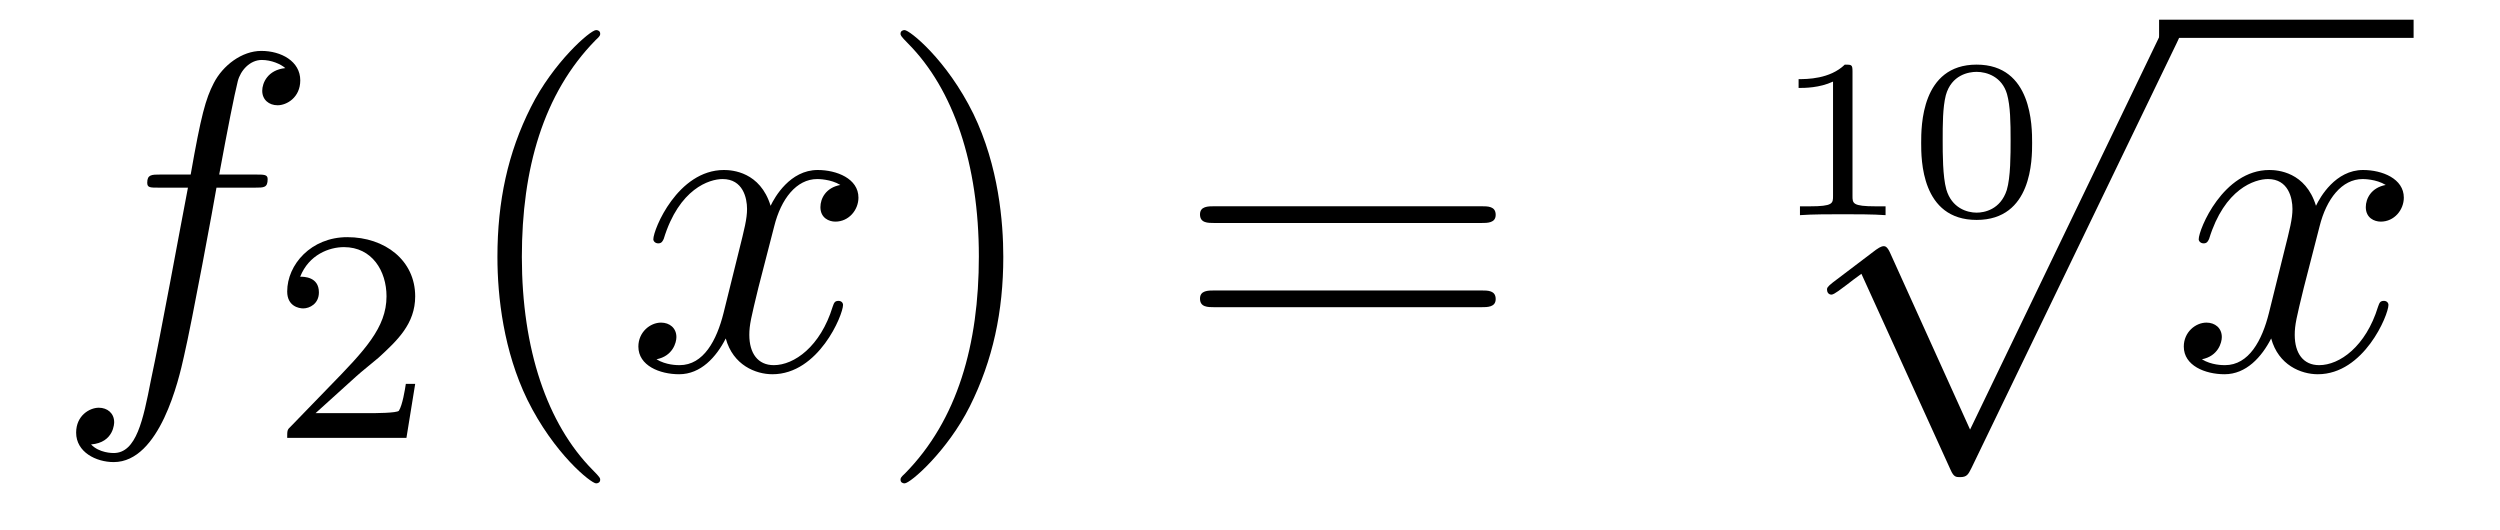
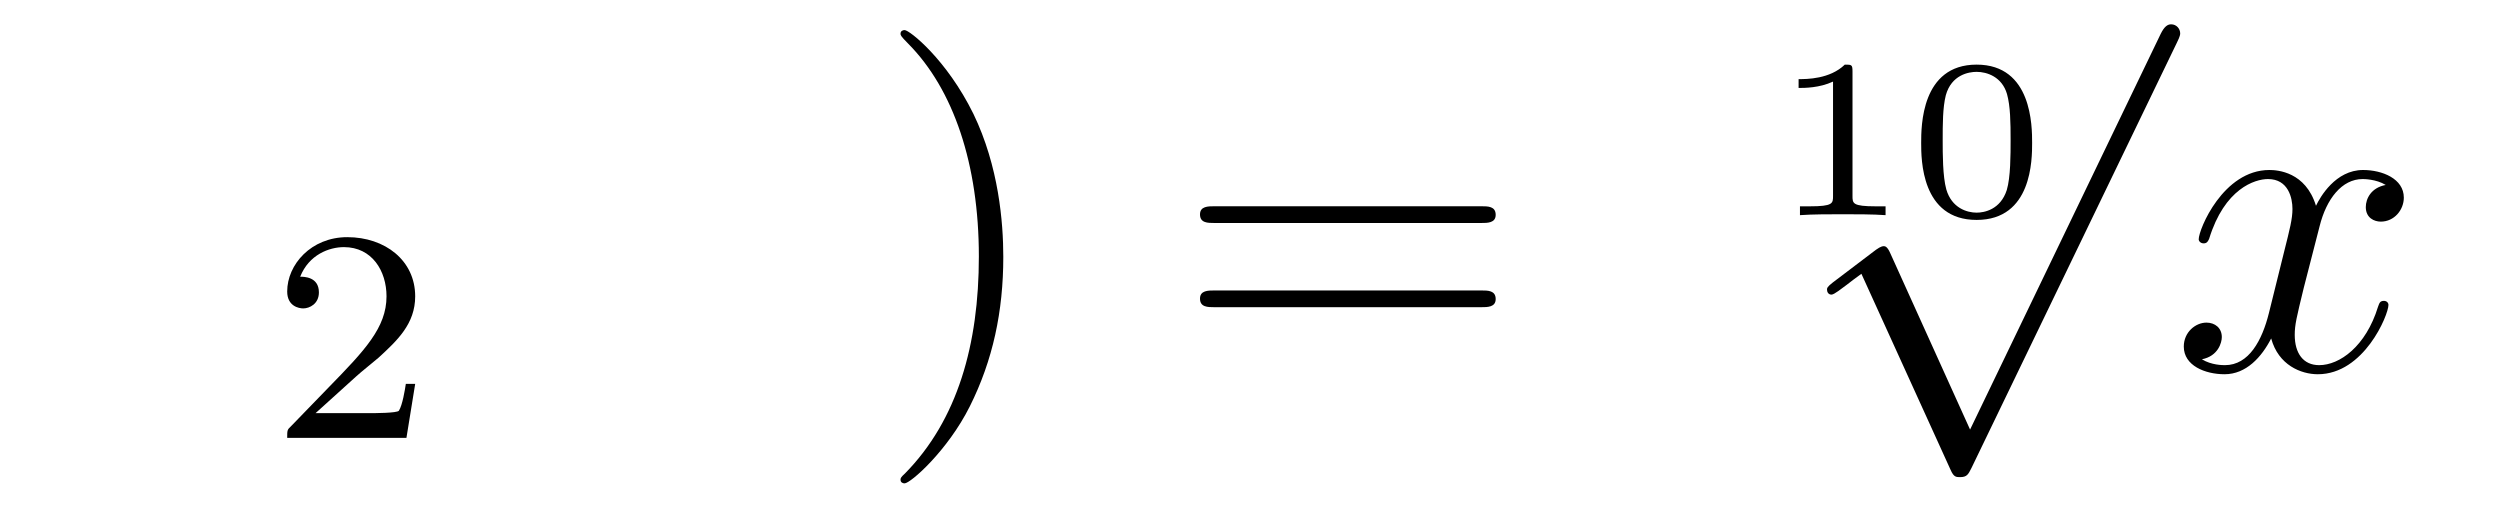
<svg xmlns="http://www.w3.org/2000/svg" height="14pt" version="1.1" viewBox="0 -14 66 14" width="66pt">
  <g id="page1">
    <g transform="matrix(1 0 0 1 -127 650)">
-       <path d="M133.732 -659.046C133.971 -659.046 134.066 -659.046 134.066 -659.273C134.066 -659.392 133.971 -659.392 133.755 -659.392H132.787C133.014 -660.623 133.182 -661.472 133.277 -661.855C133.349 -662.142 133.6 -662.417 133.911 -662.417C134.162 -662.417 134.413 -662.309 134.532 -662.202C134.066 -662.154 133.923 -661.807 133.923 -661.604C133.923 -661.365 134.102 -661.221 134.329 -661.221C134.568 -661.221 134.927 -661.424 134.927 -661.879C134.927 -662.381 134.425 -662.656 133.899 -662.656C133.385 -662.656 132.883 -662.273 132.644 -661.807C132.428 -661.388 132.309 -660.958 132.034 -659.392H131.233C131.006 -659.392 130.887 -659.392 130.887 -659.177C130.887 -659.046 130.958 -659.046 131.197 -659.046H131.962C131.747 -657.934 131.257 -655.232 130.982 -653.953C130.779 -652.913 130.6 -652.04 130.002 -652.04C129.966 -652.04 129.619 -652.04 129.404 -652.267C130.014 -652.315 130.014 -652.841 130.014 -652.853C130.014 -653.092 129.834 -653.236 129.608 -653.236C129.368 -653.236 129.01 -653.032 129.01 -652.578C129.01 -652.064 129.536 -651.801 130.002 -651.801C131.221 -651.801 131.723 -653.989 131.855 -654.587C132.07 -655.507 132.656 -658.687 132.715 -659.046H133.732Z" fill-rule="evenodd" />
      <path d="M136.407 -654.066C136.535 -654.185 136.869 -654.448 136.997 -654.56C137.491 -655.014 137.961 -655.452 137.961 -656.177C137.961 -657.125 137.164 -657.739 136.168 -657.739C135.212 -657.739 134.582 -657.014 134.582 -656.305C134.582 -655.914 134.893 -655.858 135.005 -655.858C135.172 -655.858 135.419 -655.978 135.419 -656.281C135.419 -656.695 135.021 -656.695 134.925 -656.695C135.156 -657.277 135.69 -657.476 136.08 -657.476C136.822 -657.476 137.204 -656.847 137.204 -656.177C137.204 -655.348 136.622 -654.743 135.682 -653.779L134.678 -652.743C134.582 -652.655 134.582 -652.639 134.582 -652.44H137.73L137.961 -653.866H137.714C137.69 -653.707 137.626 -653.308 137.531 -653.157C137.483 -653.093 136.877 -653.093 136.75 -653.093H135.331L136.407 -654.066Z" fill-rule="evenodd" />
-       <path d="M142.845 -651.335C142.845 -651.371 142.845 -651.395 142.642 -651.598C141.447 -652.806 140.777 -654.778 140.777 -657.217C140.777 -659.536 141.339 -661.532 142.726 -662.943C142.845 -663.05 142.845 -663.074 142.845 -663.11C142.845 -663.182 142.785 -663.206 142.737 -663.206C142.582 -663.206 141.602 -662.345 141.016 -661.173C140.407 -659.966 140.132 -658.687 140.132 -657.217C140.132 -656.152 140.299 -654.73 140.92 -653.451C141.626 -652.017 142.606 -651.239 142.737 -651.239C142.785 -651.239 142.845 -651.263 142.845 -651.335Z" fill-rule="evenodd" />
-       <path d="M149.185 -659.117C148.802 -659.046 148.659 -658.759 148.659 -658.532C148.659 -658.245 148.886 -658.149 149.053 -658.149C149.412 -658.149 149.663 -658.46 149.663 -658.782C149.663 -659.285 149.089 -659.512 148.587 -659.512C147.858 -659.512 147.451 -658.794 147.344 -658.567C147.069 -659.464 146.328 -659.512 146.113 -659.512C144.893 -659.512 144.248 -657.946 144.248 -657.683C144.248 -657.635 144.295 -657.575 144.379 -657.575C144.475 -657.575 144.499 -657.647 144.523 -657.695C144.929 -659.022 145.73 -659.273 146.077 -659.273C146.615 -659.273 146.722 -658.771 146.722 -658.484C146.722 -658.221 146.65 -657.946 146.507 -657.372L146.101 -655.734C145.921 -655.017 145.575 -654.36 144.941 -654.36C144.881 -654.36 144.583 -654.36 144.331 -654.515C144.762 -654.599 144.857 -654.957 144.857 -655.101C144.857 -655.34 144.678 -655.483 144.451 -655.483C144.164 -655.483 143.853 -655.232 143.853 -654.85C143.853 -654.348 144.415 -654.12 144.929 -654.12C145.503 -654.12 145.91 -654.575 146.16 -655.065C146.352 -654.36 146.949 -654.12 147.392 -654.12C148.611 -654.12 149.256 -655.687 149.256 -655.949C149.256 -656.009 149.209 -656.057 149.137 -656.057C149.03 -656.057 149.017 -655.997 148.982 -655.902C148.659 -654.85 147.966 -654.36 147.428 -654.36C147.009 -654.36 146.782 -654.67 146.782 -655.16C146.782 -655.423 146.83 -655.615 147.021 -656.404L147.44 -658.029C147.619 -658.747 148.025 -659.273 148.575 -659.273C148.599 -659.273 148.934 -659.273 149.185 -659.117Z" fill-rule="evenodd" />
      <path d="M153.487 -657.217C153.487 -658.125 153.368 -659.607 152.698 -660.994C151.993 -662.428 151.013 -663.206 150.881 -663.206C150.833 -663.206 150.774 -663.182 150.774 -663.11C150.774 -663.074 150.774 -663.05 150.977 -662.847C152.172 -661.64 152.842 -659.667 152.842 -657.228C152.842 -654.909 152.28 -652.913 150.893 -651.502C150.774 -651.395 150.774 -651.371 150.774 -651.335C150.774 -651.263 150.833 -651.239 150.881 -651.239C151.037 -651.239 152.017 -652.1 152.603 -653.272C153.213 -654.491 153.487 -655.782 153.487 -657.217Z" fill-rule="evenodd" />
      <path d="M166.104 -658.113C166.271 -658.113 166.486 -658.113 166.486 -658.328C166.486 -658.555 166.283 -658.555 166.104 -658.555H159.063C158.895 -658.555 158.68 -658.555 158.68 -658.34C158.68 -658.113 158.884 -658.113 159.063 -658.113H166.104ZM166.104 -655.89C166.271 -655.89 166.486 -655.89 166.486 -656.105C166.486 -656.332 166.283 -656.332 166.104 -656.332H159.063C158.895 -656.332 158.68 -656.332 158.68 -656.117C158.68 -655.89 158.884 -655.89 159.063 -655.89H166.104Z" fill-rule="evenodd" />
      <path d="M175.906 -662.114C175.906 -662.294 175.883 -662.294 175.703 -662.294C175.308 -661.911 174.699 -661.911 174.483 -661.911V-661.678C174.639 -661.678 175.033 -661.678 175.392 -661.846V-658.828C175.392 -658.631 175.392 -658.553 174.776 -658.553H174.519V-658.32C174.848 -658.344 175.314 -658.344 175.649 -658.344C175.984 -658.344 176.45 -658.344 176.779 -658.32V-658.553H176.522C175.906 -658.553 175.906 -658.631 175.906 -658.828V-662.114ZM180.648 -660.226C180.648 -660.663 180.648 -662.294 179.183 -662.294C177.719 -662.294 177.719 -660.663 177.719 -660.226C177.719 -659.796 177.719 -658.194 179.183 -658.194C180.648 -658.194 180.648 -659.796 180.648 -660.226ZM179.183 -658.386C178.932 -658.386 178.526 -658.505 178.382 -659.001C178.287 -659.348 178.287 -659.933 178.287 -660.304C178.287 -660.704 178.287 -661.164 178.37 -661.487C178.52 -662.025 178.974 -662.103 179.183 -662.103C179.458 -662.103 179.853 -661.971 179.985 -661.517C180.074 -661.2 180.08 -660.764 180.08 -660.304C180.08 -659.922 180.08 -659.318 179.979 -658.983C179.811 -658.463 179.381 -658.386 179.183 -658.386Z" fill-rule="evenodd" />
      <path d="M179.01 -652.659L176.906 -657.309C176.823 -657.501 176.763 -657.501 176.727 -657.501C176.715 -657.501 176.655 -657.501 176.524 -657.405L175.388 -656.544C175.233 -656.425 175.233 -656.389 175.233 -656.353C175.233 -656.293 175.268 -656.222 175.352 -656.222C175.424 -656.222 175.627 -656.389 175.759 -656.485C175.83 -656.544 176.01 -656.676 176.141 -656.772L178.496 -651.595C178.58 -651.404 178.64 -651.404 178.747 -651.404C178.927 -651.404 178.962 -651.476 179.046 -651.643L184.473 -662.88C184.557 -663.048 184.557 -663.095 184.557 -663.119C184.557 -663.239 184.461 -663.358 184.318 -663.358C184.222 -663.358 184.138 -663.298 184.043 -663.107L179.01 -652.659Z" fill-rule="evenodd" />
-       <path d="M184 -663H190.719V-663.48H184" />
      <path d="M189.983 -659.117C189.601 -659.046 189.457 -658.759 189.457 -658.532C189.457 -658.245 189.684 -658.149 189.852 -658.149C190.21 -658.149 190.461 -658.46 190.461 -658.782C190.461 -659.285 189.888 -659.512 189.385 -659.512C188.656 -659.512 188.25 -658.794 188.142 -658.567C187.867 -659.464 187.126 -659.512 186.911 -659.512C185.692 -659.512 185.046 -657.946 185.046 -657.683C185.046 -657.635 185.094 -657.575 185.178 -657.575C185.273 -657.575 185.297 -657.647 185.321 -657.695C185.728 -659.022 186.529 -659.273 186.875 -659.273C187.413 -659.273 187.521 -658.771 187.521 -658.484C187.521 -658.221 187.449 -657.946 187.305 -657.372L186.899 -655.734C186.72 -655.017 186.373 -654.36 185.739 -654.36C185.68 -654.36 185.381 -654.36 185.13 -654.515C185.56 -654.599 185.656 -654.957 185.656 -655.101C185.656 -655.34 185.477 -655.483 185.25 -655.483C184.963 -655.483 184.652 -655.232 184.652 -654.85C184.652 -654.348 185.214 -654.12 185.728 -654.12C186.301 -654.12 186.708 -654.575 186.959 -655.065C187.15 -654.36 187.748 -654.12 188.19 -654.12C189.41 -654.12 190.055 -655.687 190.055 -655.949C190.055 -656.009 190.007 -656.057 189.936 -656.057C189.828 -656.057 189.816 -655.997 189.78 -655.902C189.457 -654.85 188.764 -654.36 188.226 -654.36C187.808 -654.36 187.581 -654.67 187.581 -655.16C187.581 -655.423 187.628 -655.615 187.82 -656.404L188.238 -658.029C188.417 -658.747 188.824 -659.273 189.374 -659.273C189.398 -659.273 189.732 -659.273 189.983 -659.117Z" fill-rule="evenodd" />
    </g>
  </g>
</svg>